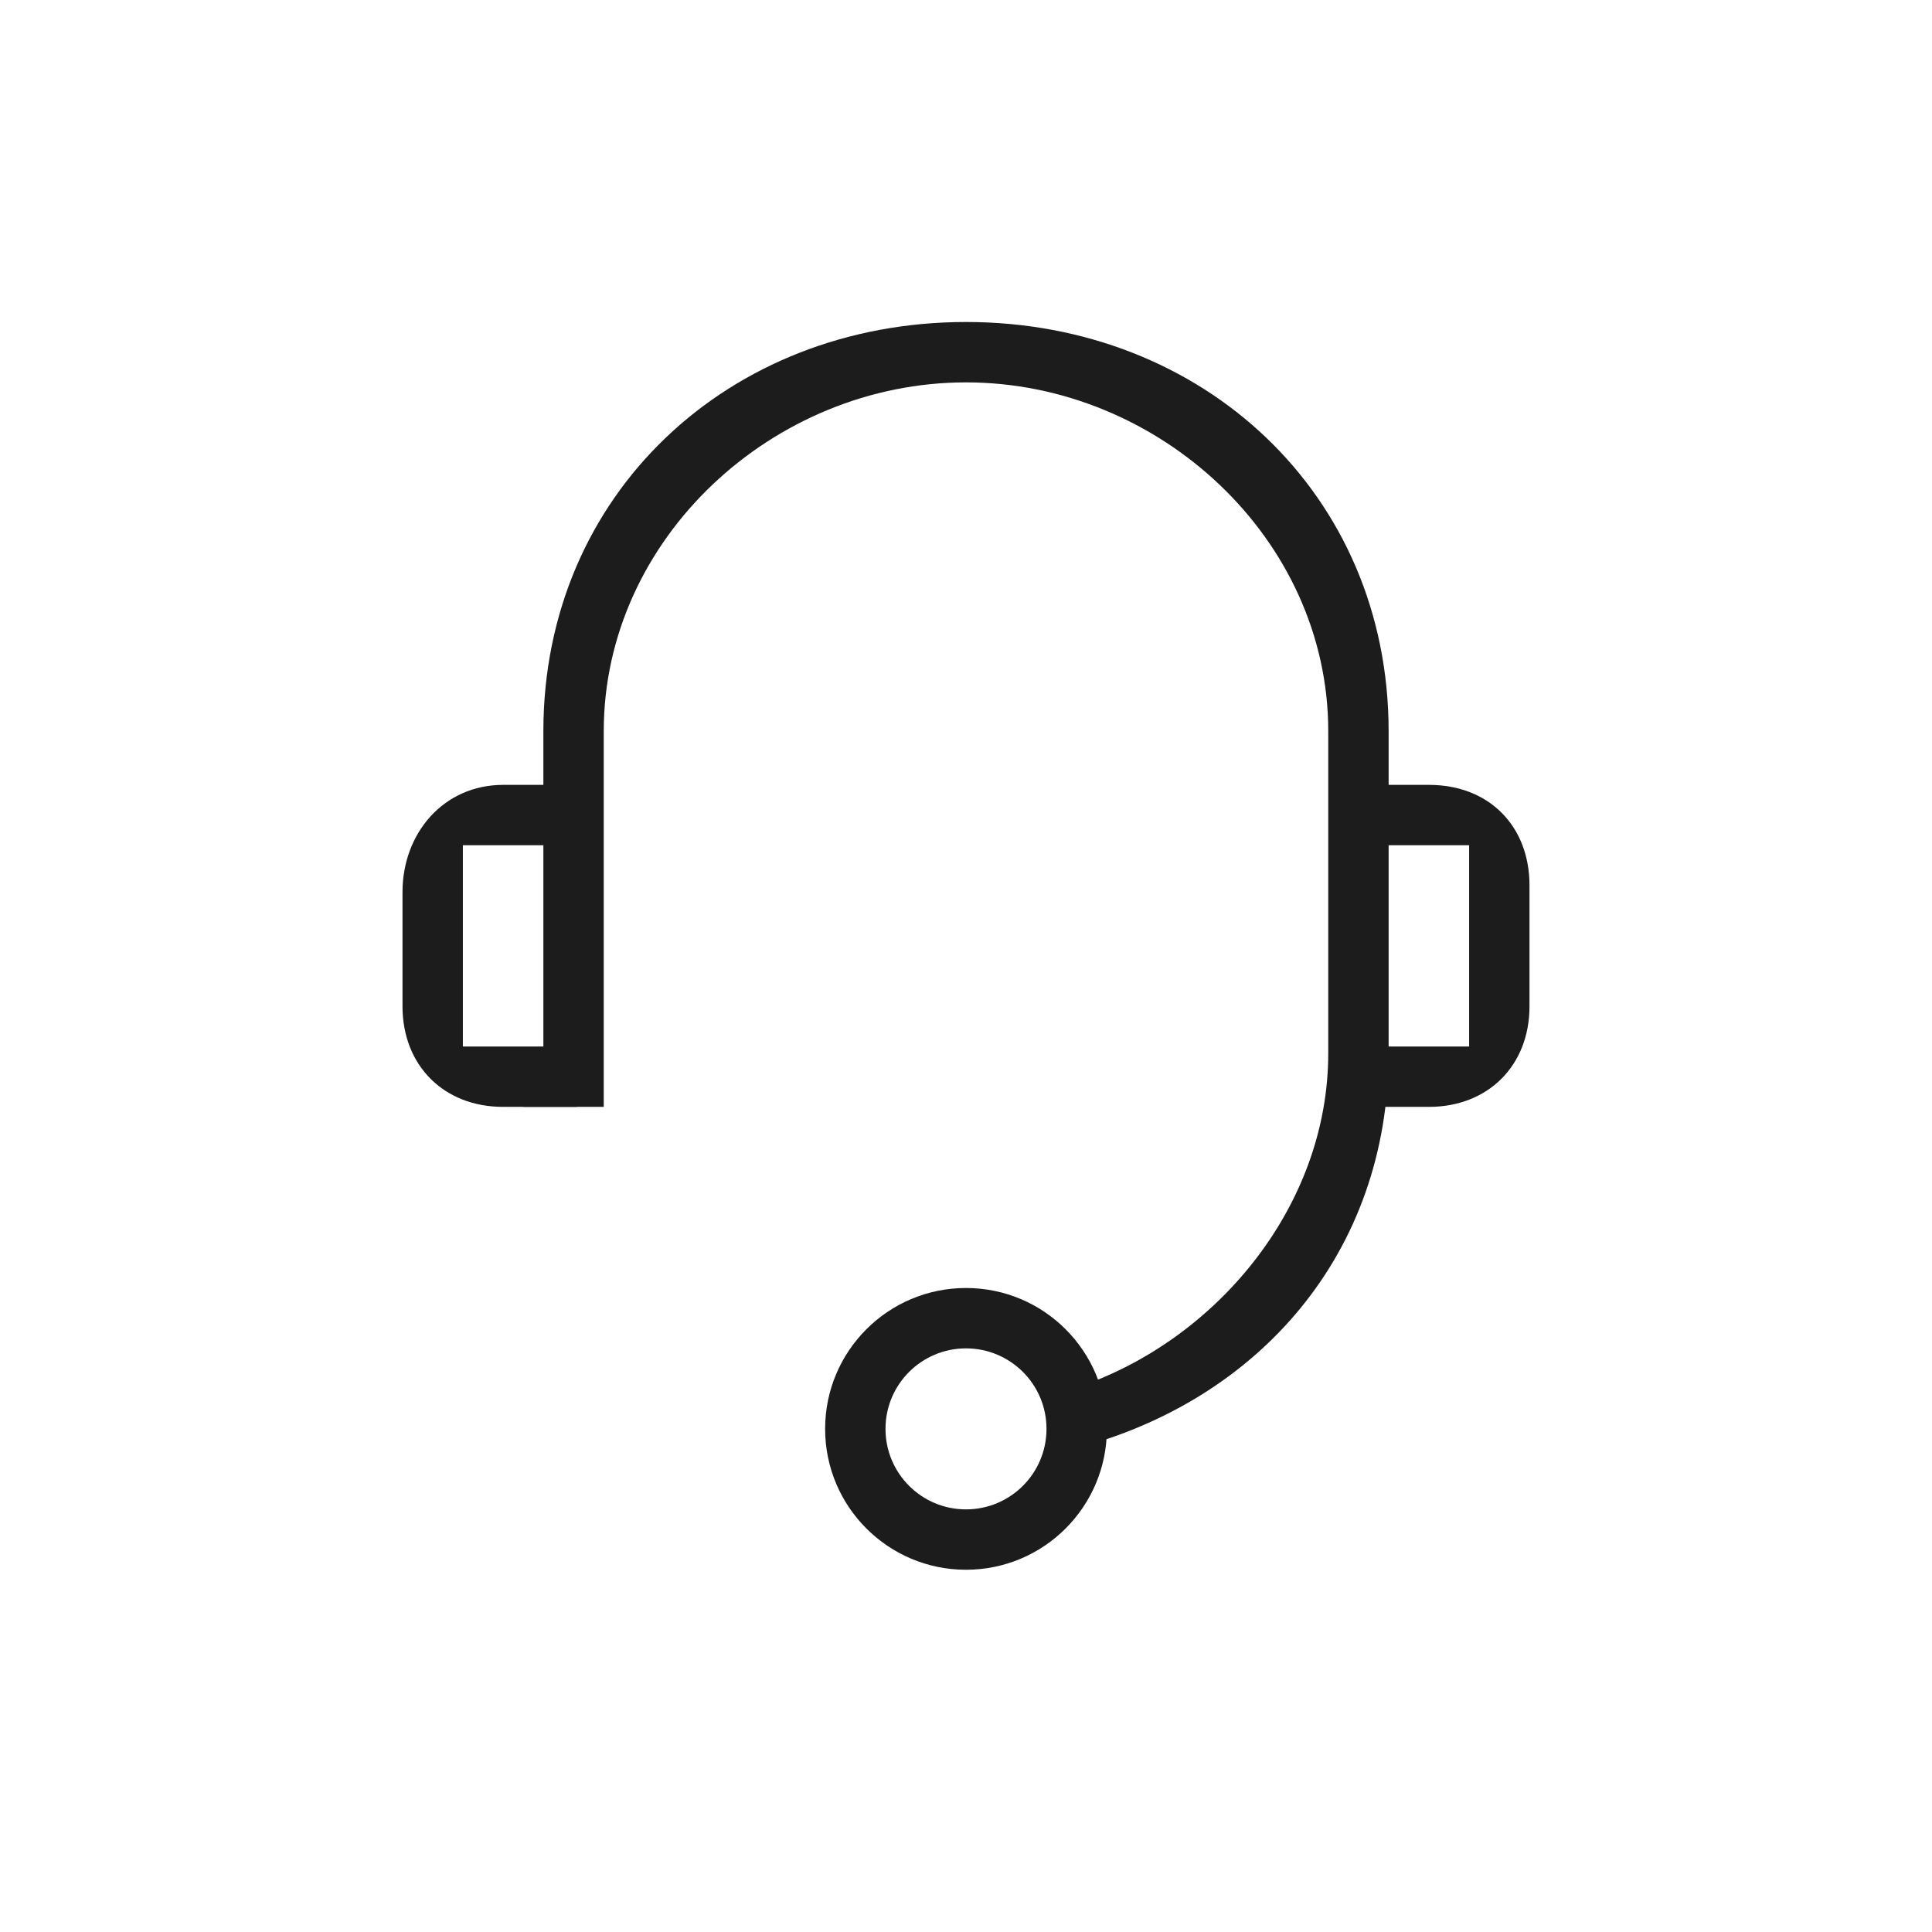
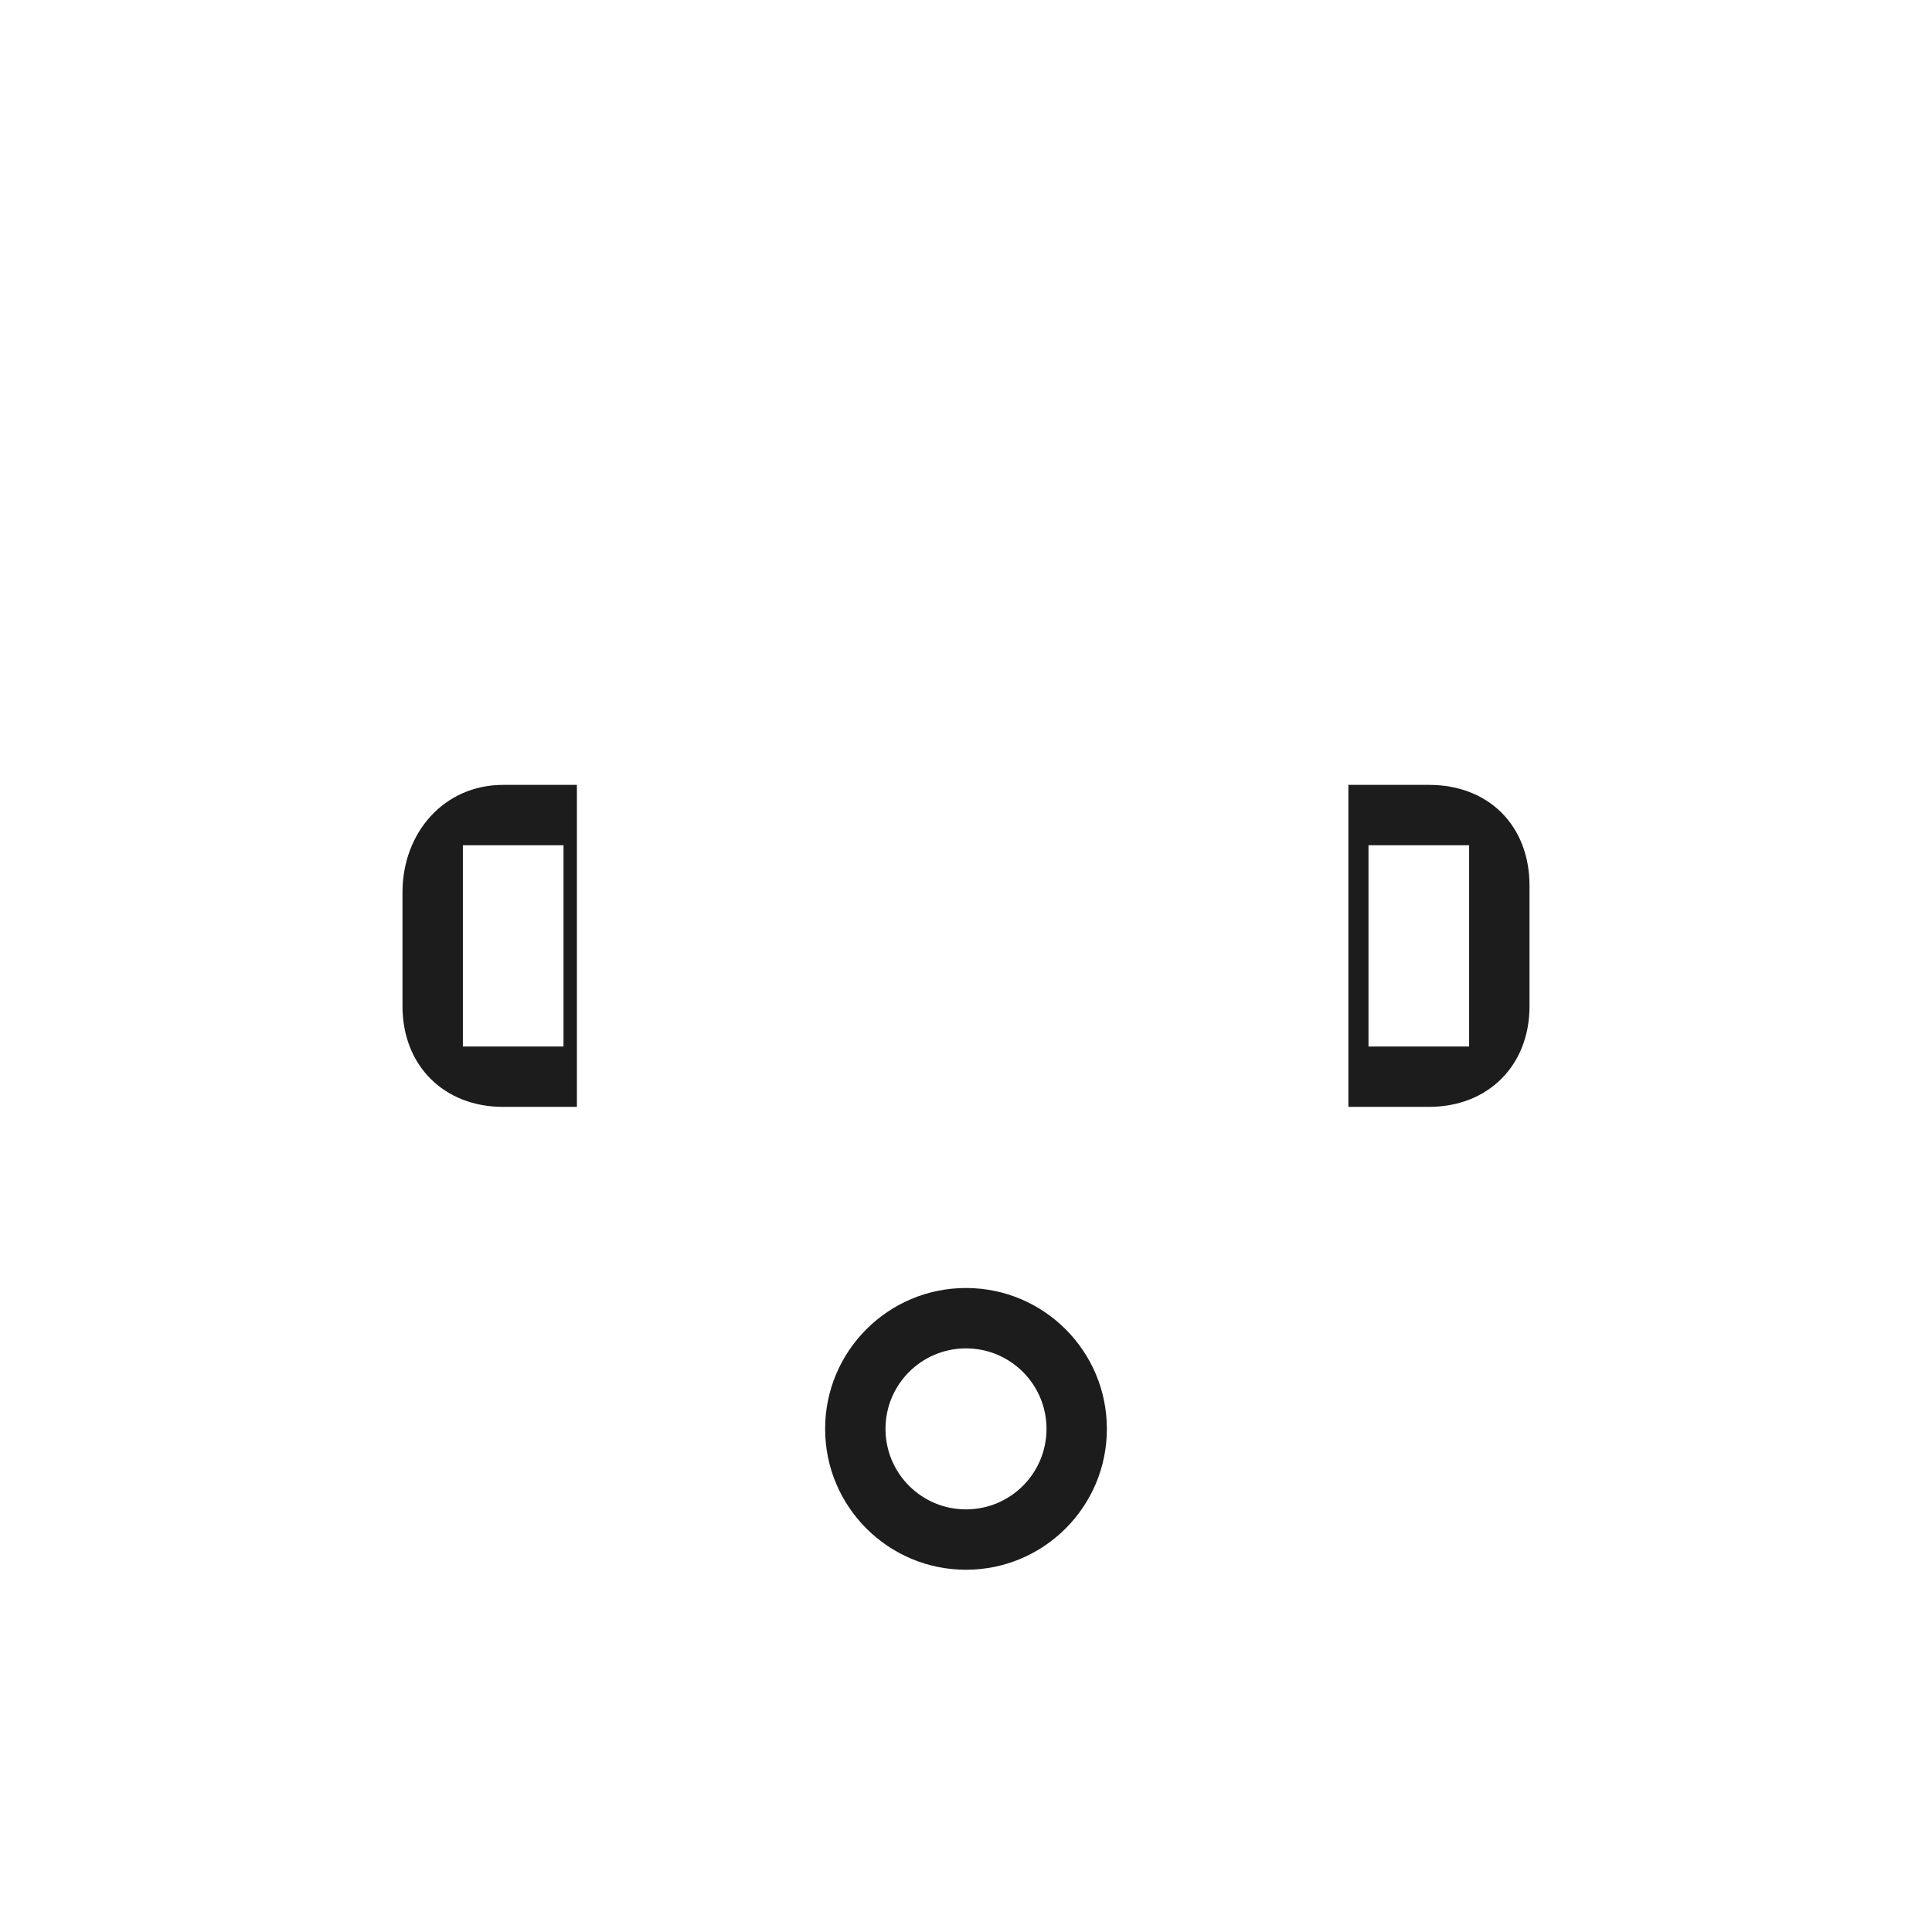
<svg xmlns="http://www.w3.org/2000/svg" width="48" height="48" viewBox="0 0 48 48" fill="none">
  <path fill-rule="evenodd" clip-rule="evenodd" d="M24 37.5C25.105 37.5 26 36.605 26 35.5C26 34.395 25.105 33.5 24 33.5C22.895 33.5 22 34.395 22 35.5C22 36.605 22.895 37.5 24 37.5ZM24 39C25.933 39 27.5 37.433 27.5 35.5C27.5 33.567 25.933 32 24 32C22.067 32 20.5 33.567 20.5 35.5C20.5 37.433 22.067 39 24 39Z" fill="#1C1C1C" />
  <path fill-rule="evenodd" clip-rule="evenodd" d="M14 21H11.5V22.167V24.833V26H14V21ZM12.5 19.5C11.027 19.5 10 20.694 10 22.167V25C10 26.473 11.027 27.5 12.5 27.5H14.333V19.5H12.5Z" fill="#1C1C1C" />
  <path fill-rule="evenodd" clip-rule="evenodd" d="M36.5 21H34V26H36.5V24.833V22V21ZM33.5 19.5V27.5H35.5C36.973 27.5 38 26.473 38 25V22C38 20.527 37 19.5 35.5 19.5H33.5Z" fill="#1C1C1C" />
-   <path d="M33 26.167V18.167C33 13.38 28.787 9.5 24 9.5C19.213 9.5 15 13.38 15 18.167V26.167V27.5H13C12.946 27.064 13.5 26.618 13.5 26.167V18.167C13.5 12.276 18.109 8 24 8C29.891 8 34.5 12.276 34.5 18.167V26.167C34.5 31.137 31.267 34.816 26.667 36V34.5C30.148 33.375 33 30.023 33 26.167Z" fill="#1C1C1C" />
</svg>